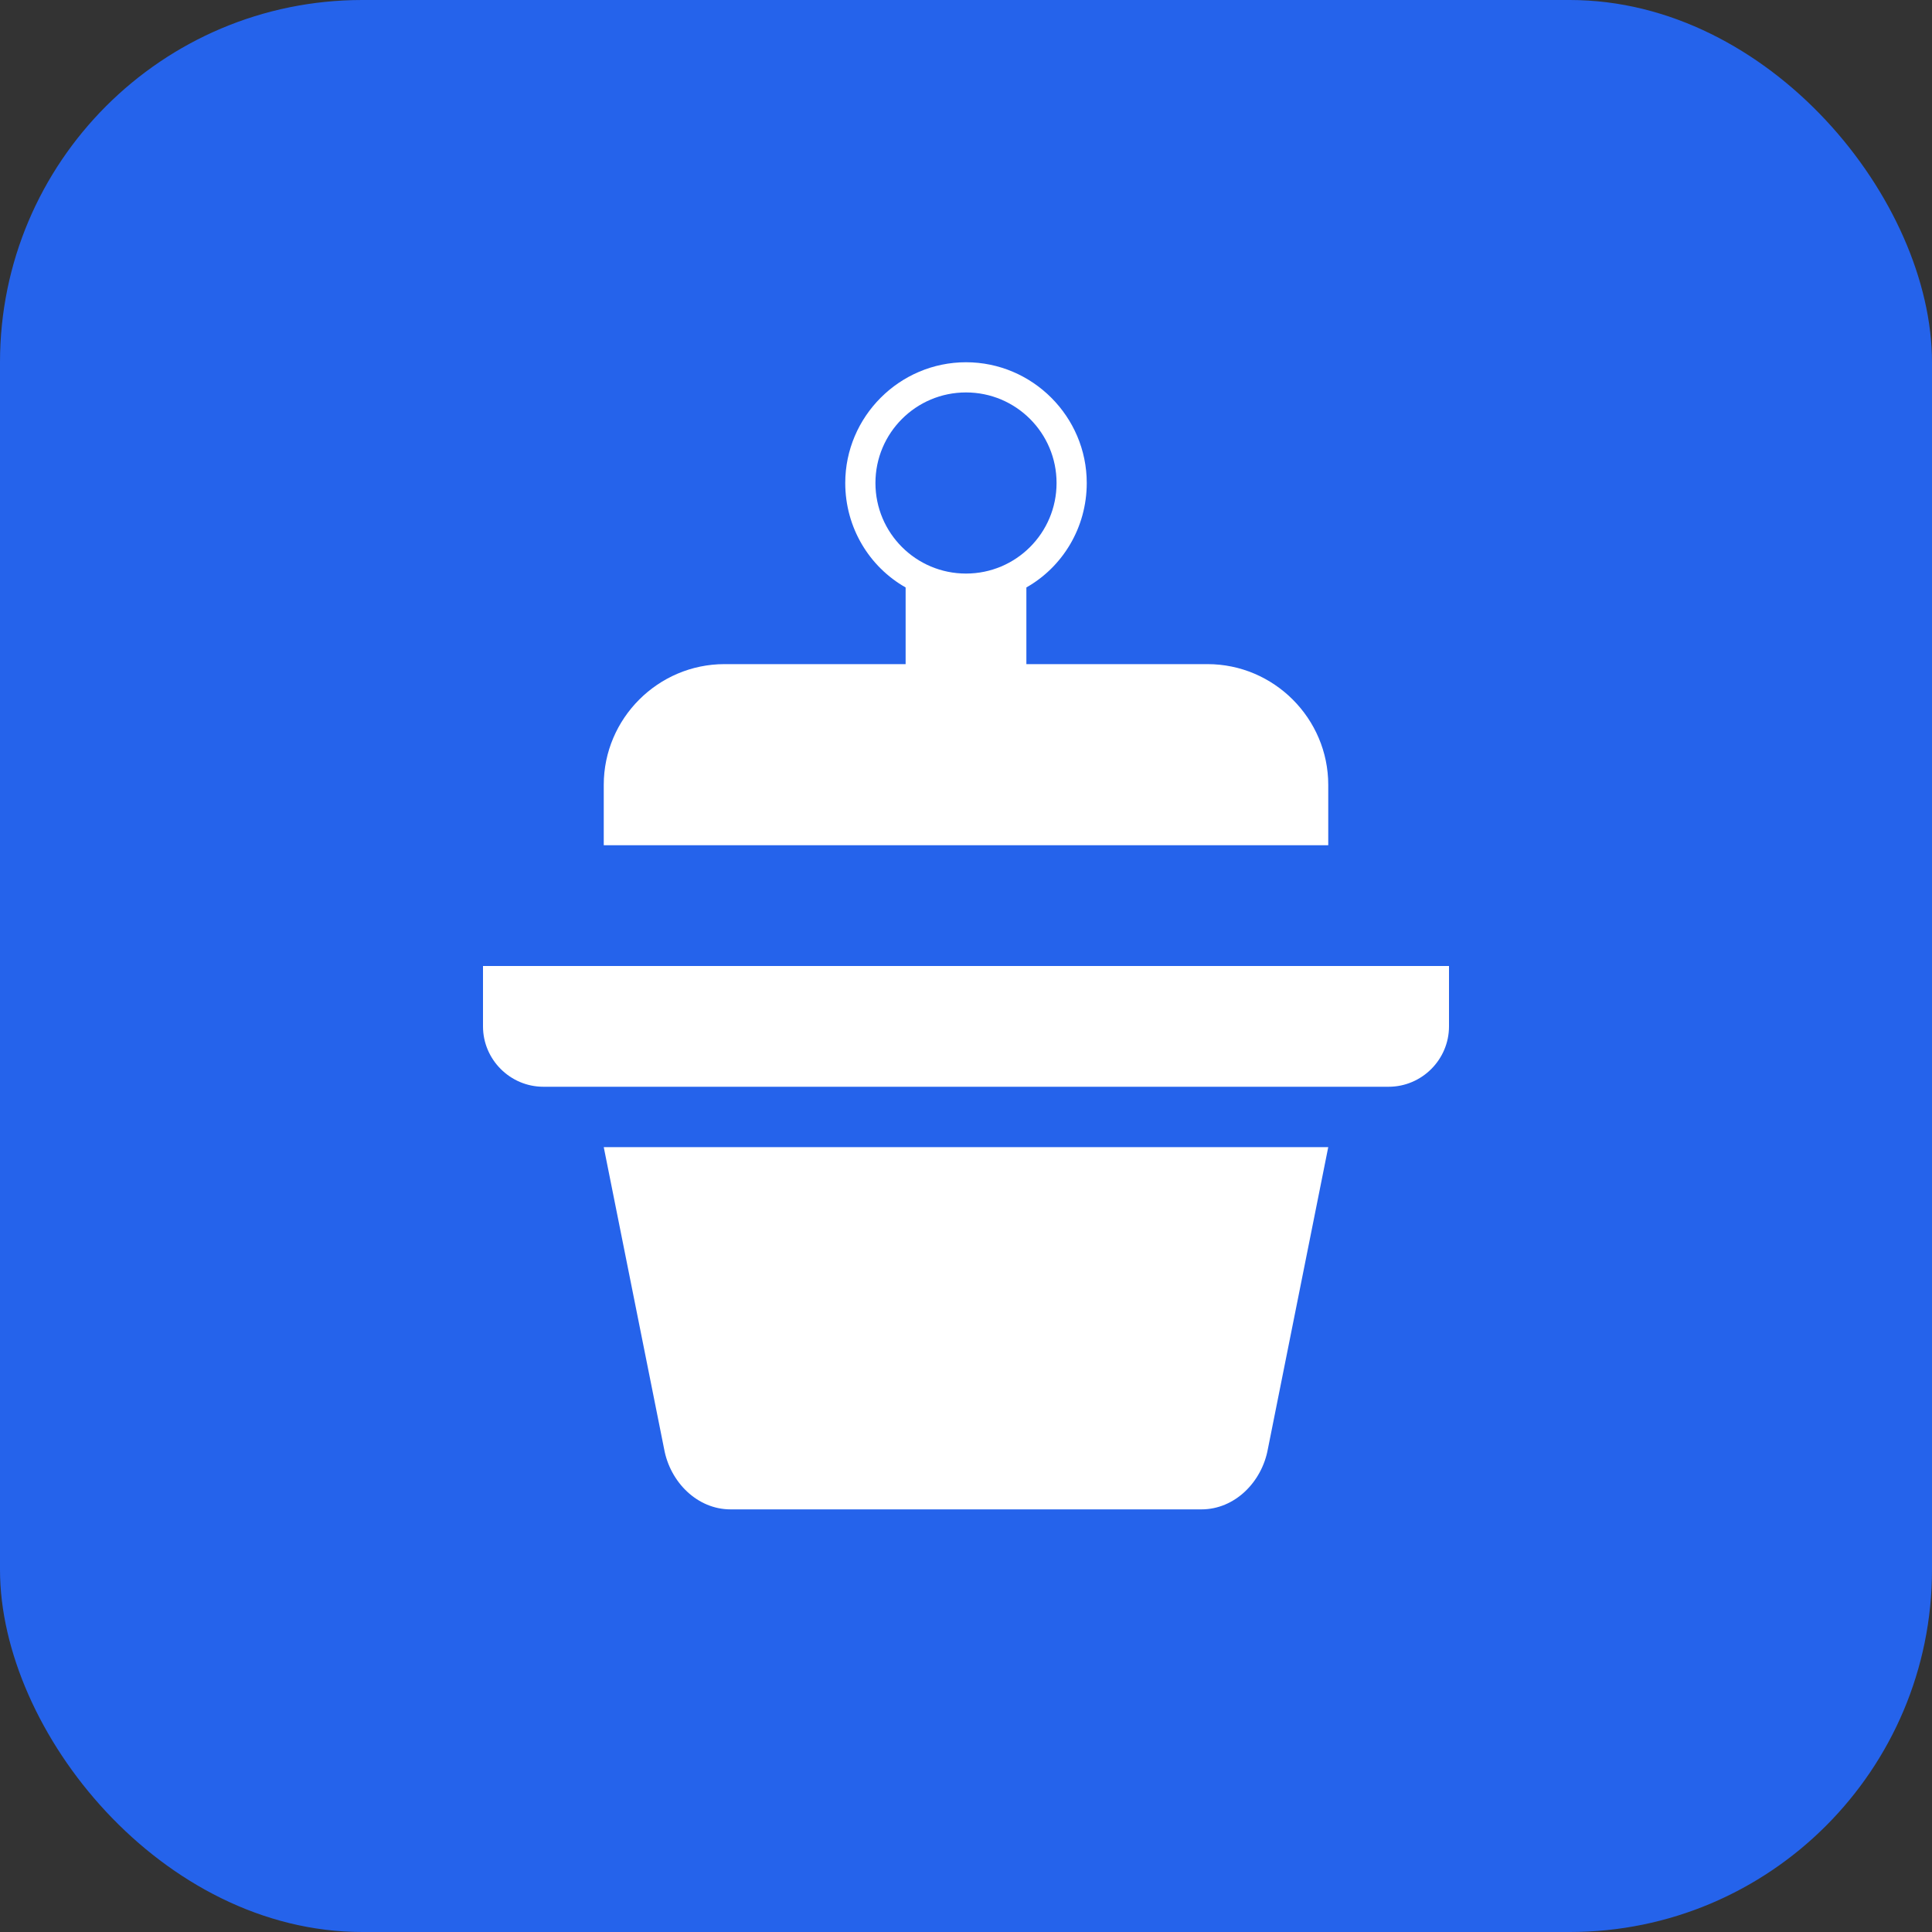
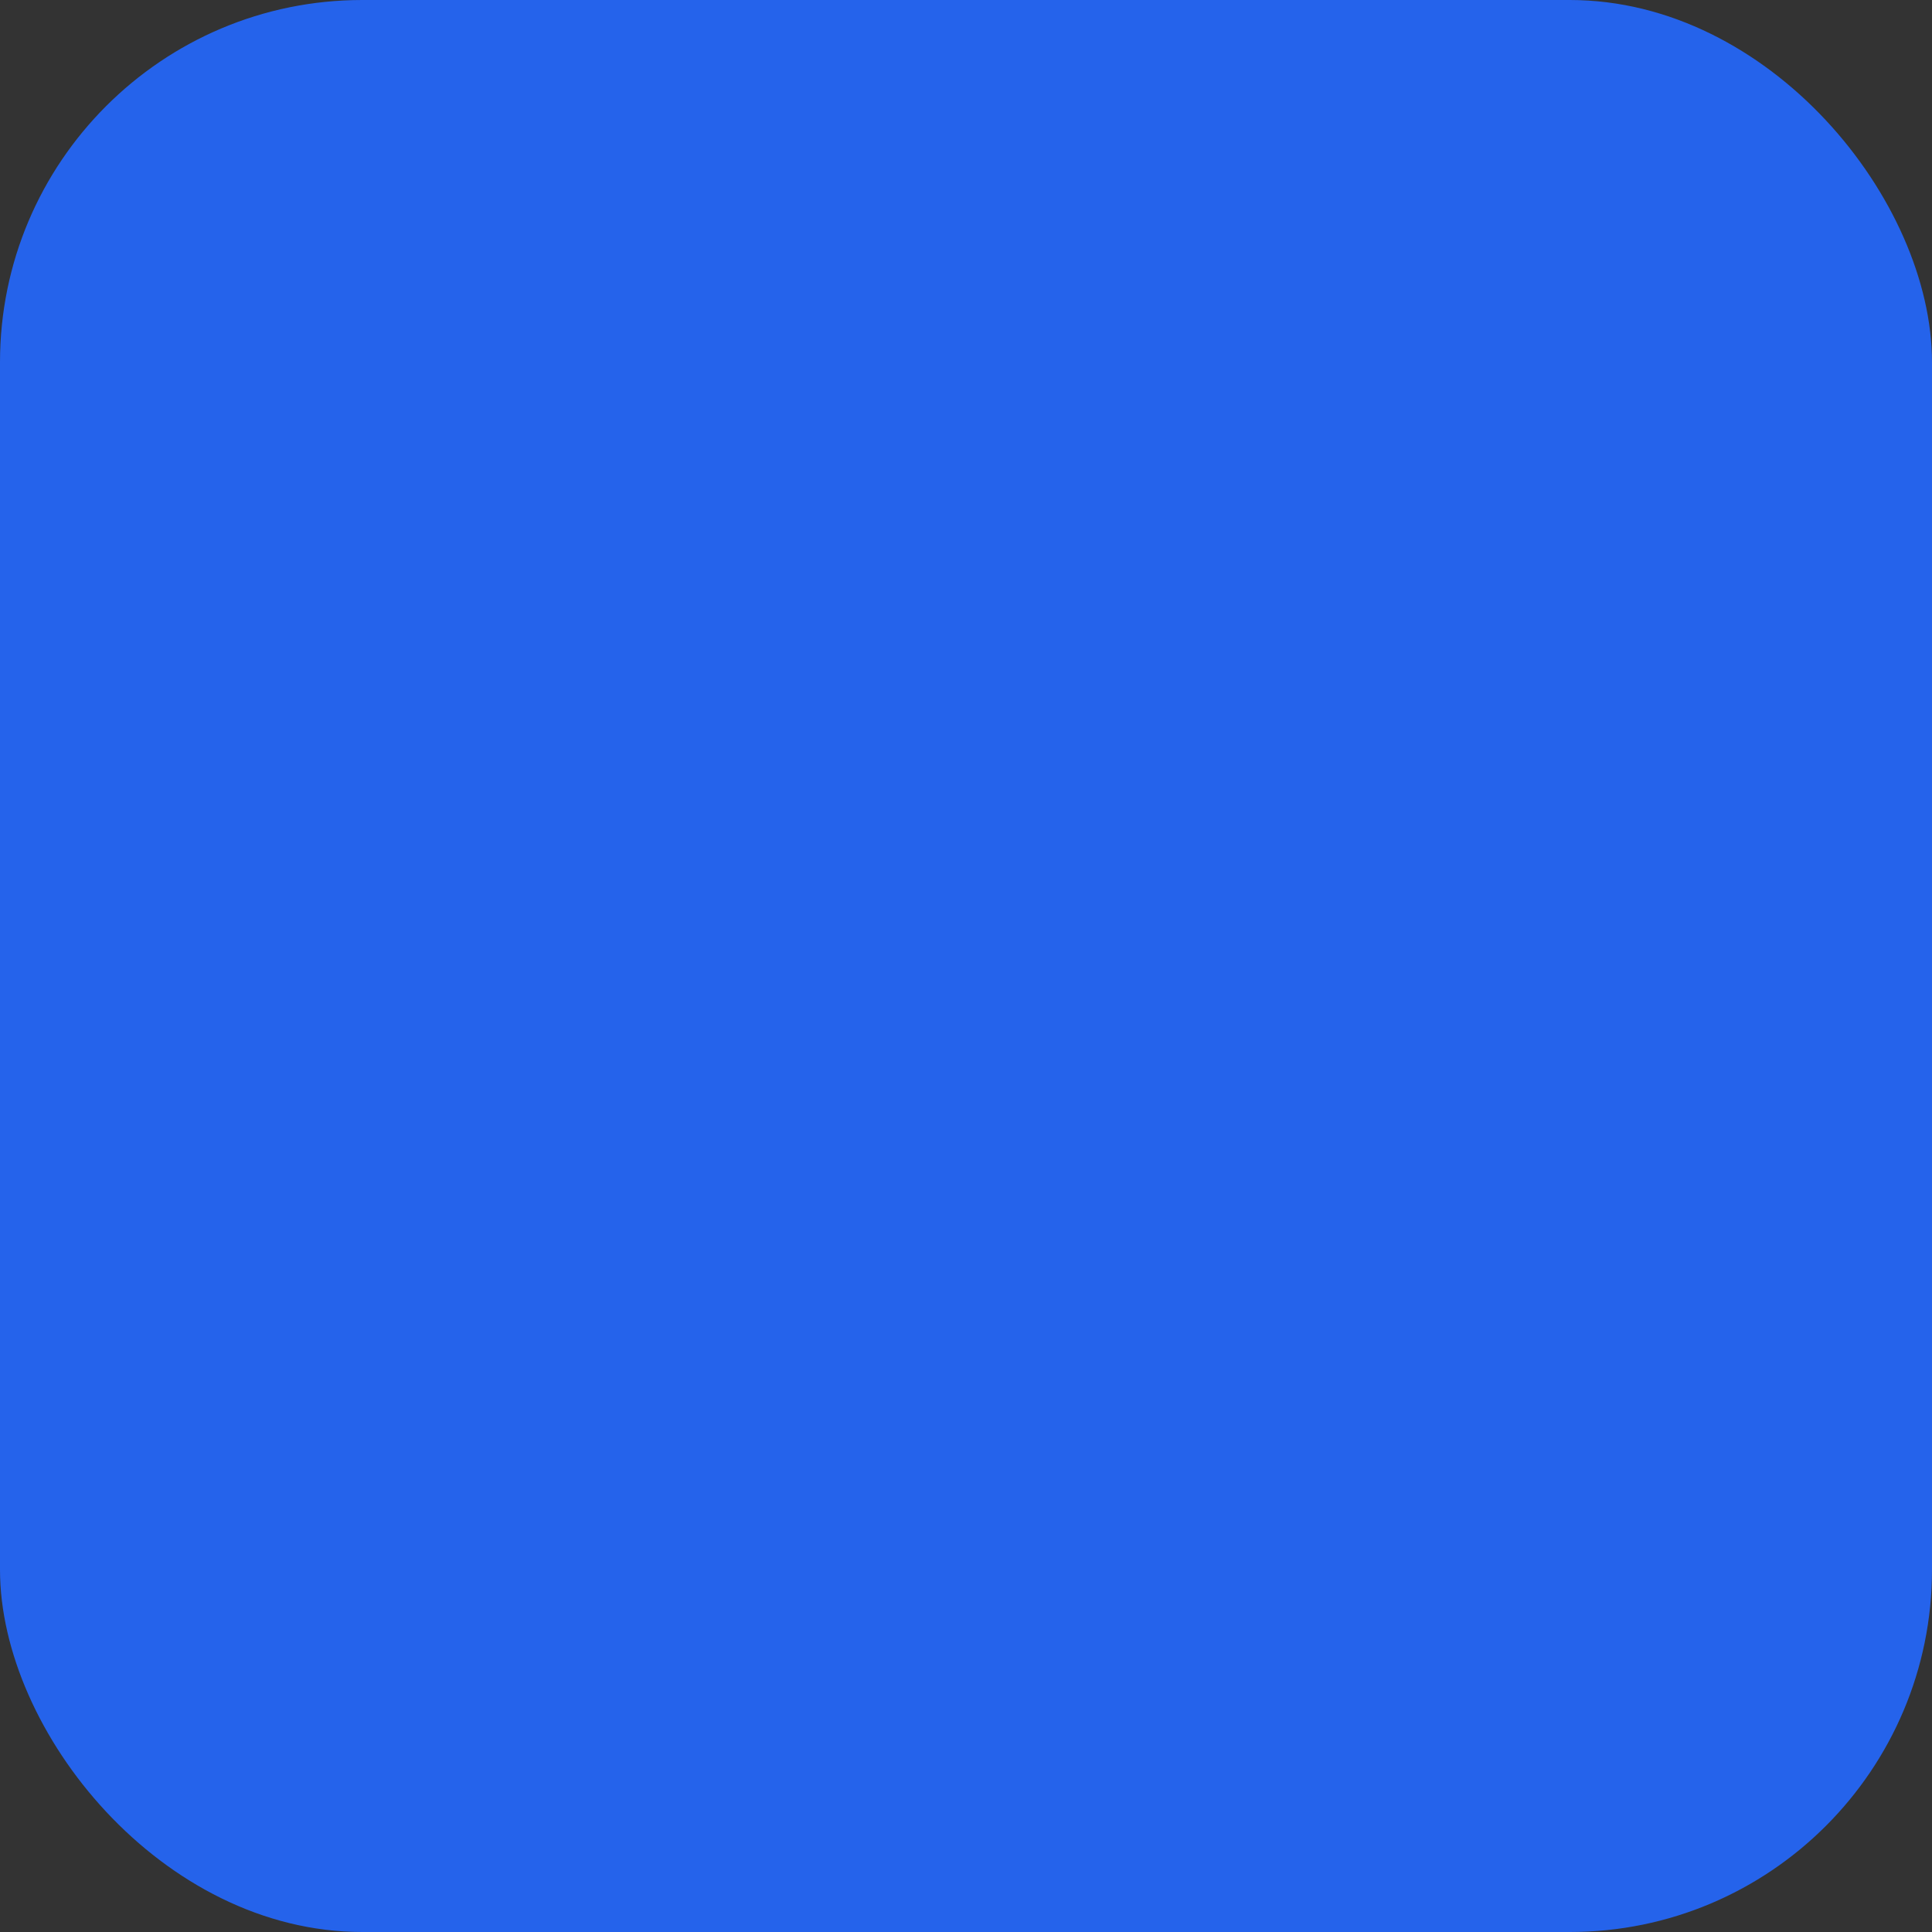
<svg xmlns="http://www.w3.org/2000/svg" viewBox="0 0 32 32" fill="none">
  <rect x="0" y="0" width="32" height="32" fill="#333333" stroke="none" />
  <rect width="32" height="32" rx="6" fill="#2563eb" />
-   <path d="M16 6C14.9 6 14 6.9 14 8C14 8.74 14.4 9.39 15 9.73V11H12C10.9 11 10 11.9 10 13V14H22V13C22 11.9 21.1 11 20 11H17V9.73C17.6 9.39 18 8.74 18 8C18 6.9 17.1 6 16 6Z" fill="white" />
-   <path d="M8 16H24V17C24 17.55 23.55 18 23 18H9C8.45 18 8 17.55 8 17V16Z" fill="white" />
-   <path d="M10 19H22L21 24C20.9 24.55 20.45 25 19.9 25H12.1C11.55 25 11.1 24.55 11 24L10 19Z" fill="white" />
-   <circle cx="16" cy="8" r="1.5" fill="#2563eb" />
</svg>